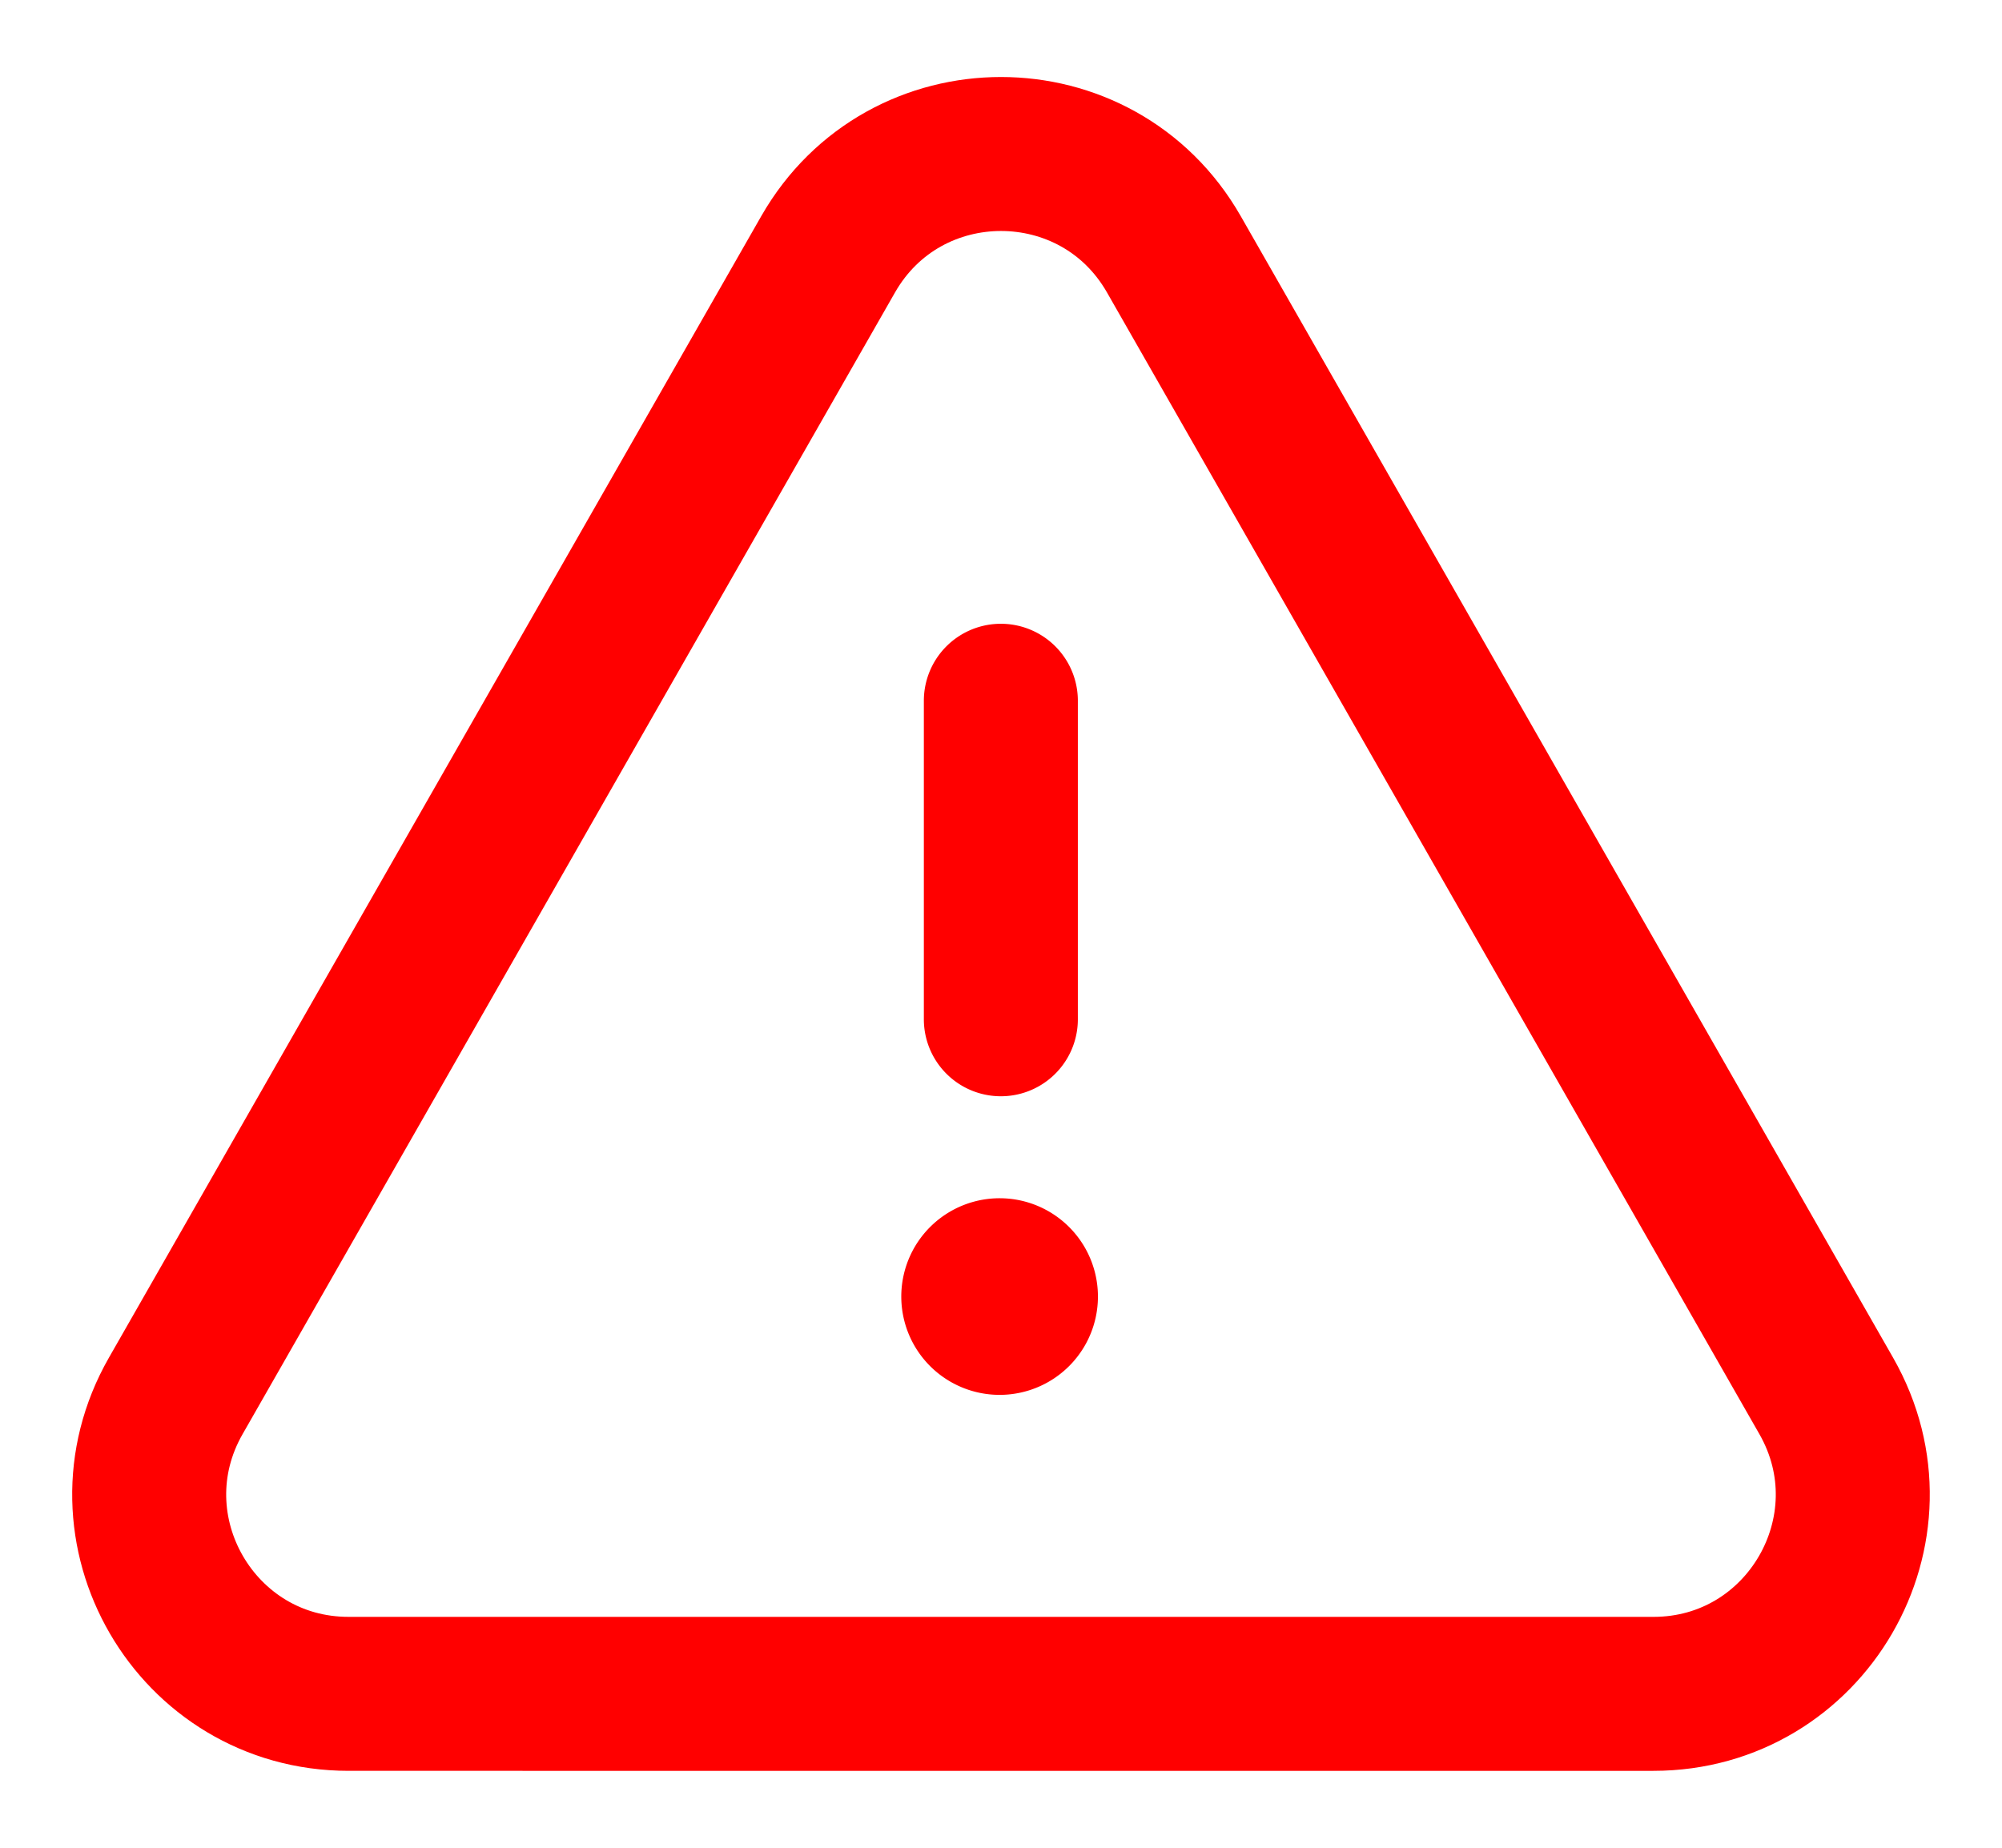
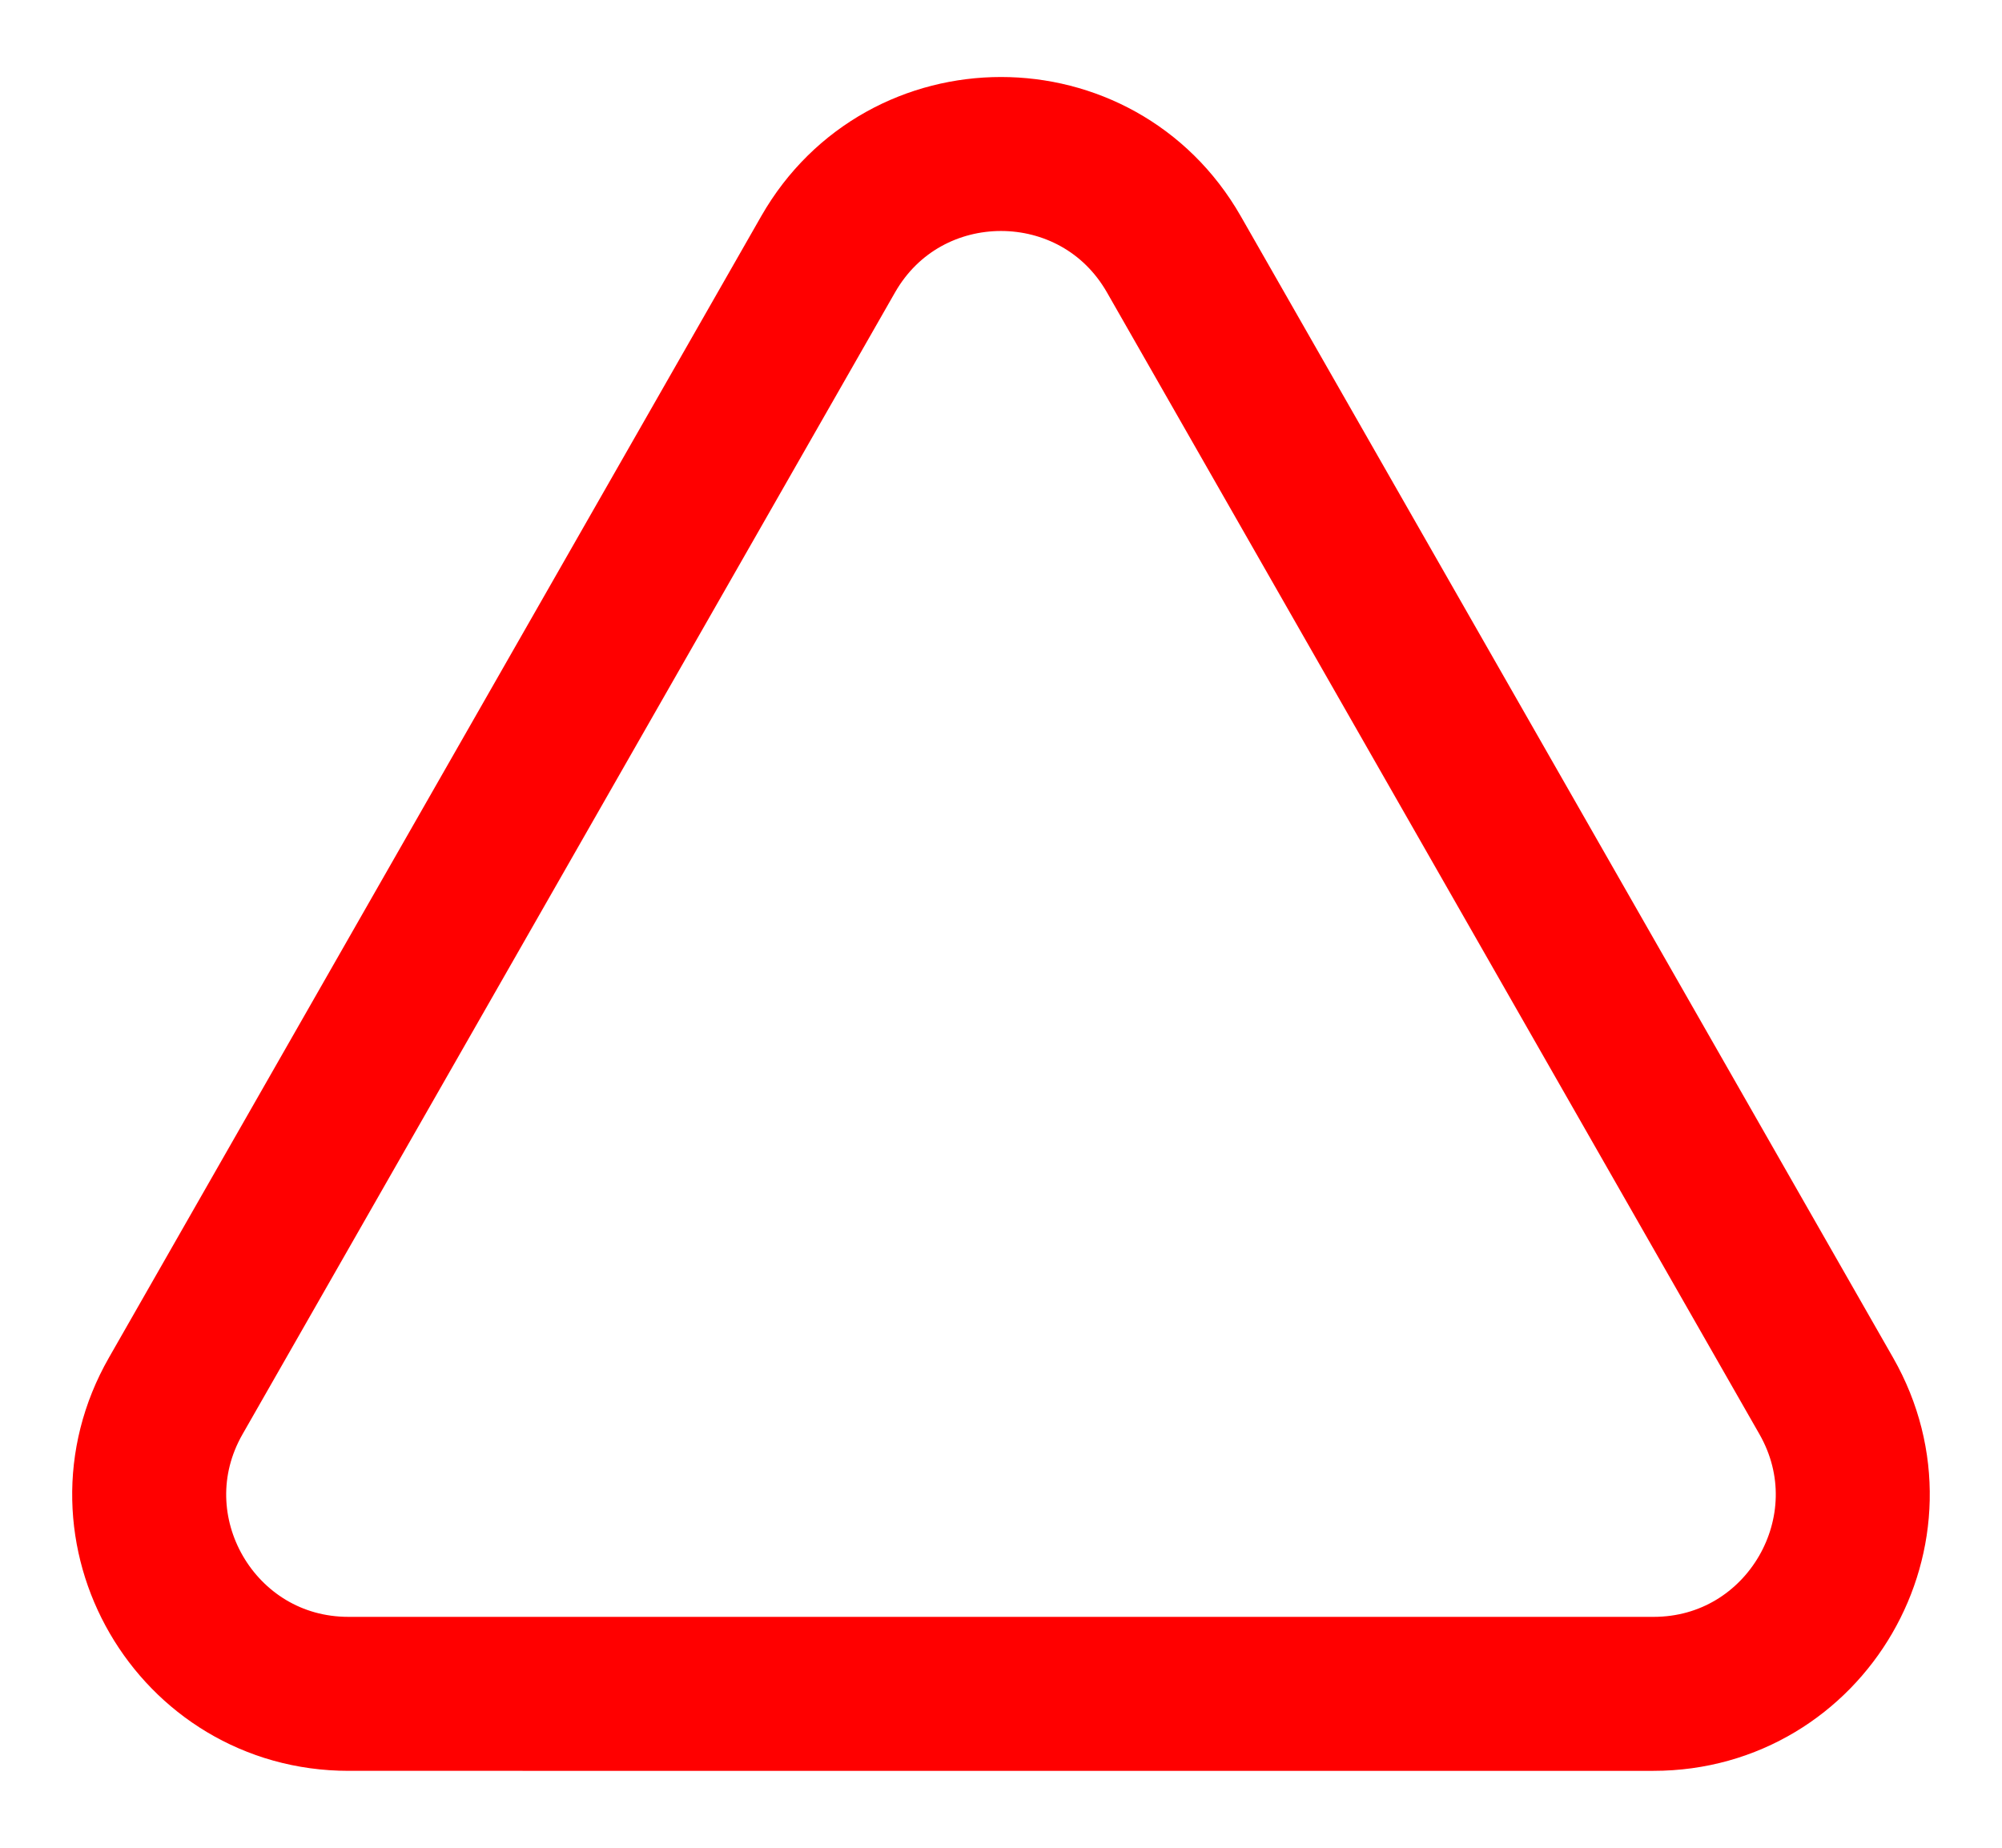
<svg xmlns="http://www.w3.org/2000/svg" width="26" height="24" viewBox="0 0 26 24" fill="none">
-   <path d="M12.998 13.239V9.102M12.997 16.564a.277.277 0 1 0 .003.553.277.277 0 0 0-.003-.553" stroke="red" stroke-width="2" stroke-linecap="round" stroke-linejoin="round" />
-   <path clip-rule="evenodd" d="m15.245 3.303 8.473 14.829c.984 1.724-.26 3.869-2.245 3.869H4.527c-1.986 0-3.23-2.145-2.245-3.869l8.473-14.829c.993-1.737 3.497-1.737 4.49 0z" stroke="red" stroke-width="2" stroke-linecap="round" stroke-linejoin="round" />
+   <path clip-rule="evenodd" d="m15.245 3.303 8.473 14.829c.984 1.724-.26 3.869-2.245 3.869H4.527c-1.986 0-3.23-2.145-2.245-3.869l8.473-14.829c.993-1.737 3.497-1.737 4.49 0" stroke="red" stroke-width="2" stroke-linecap="round" stroke-linejoin="round" />
</svg>